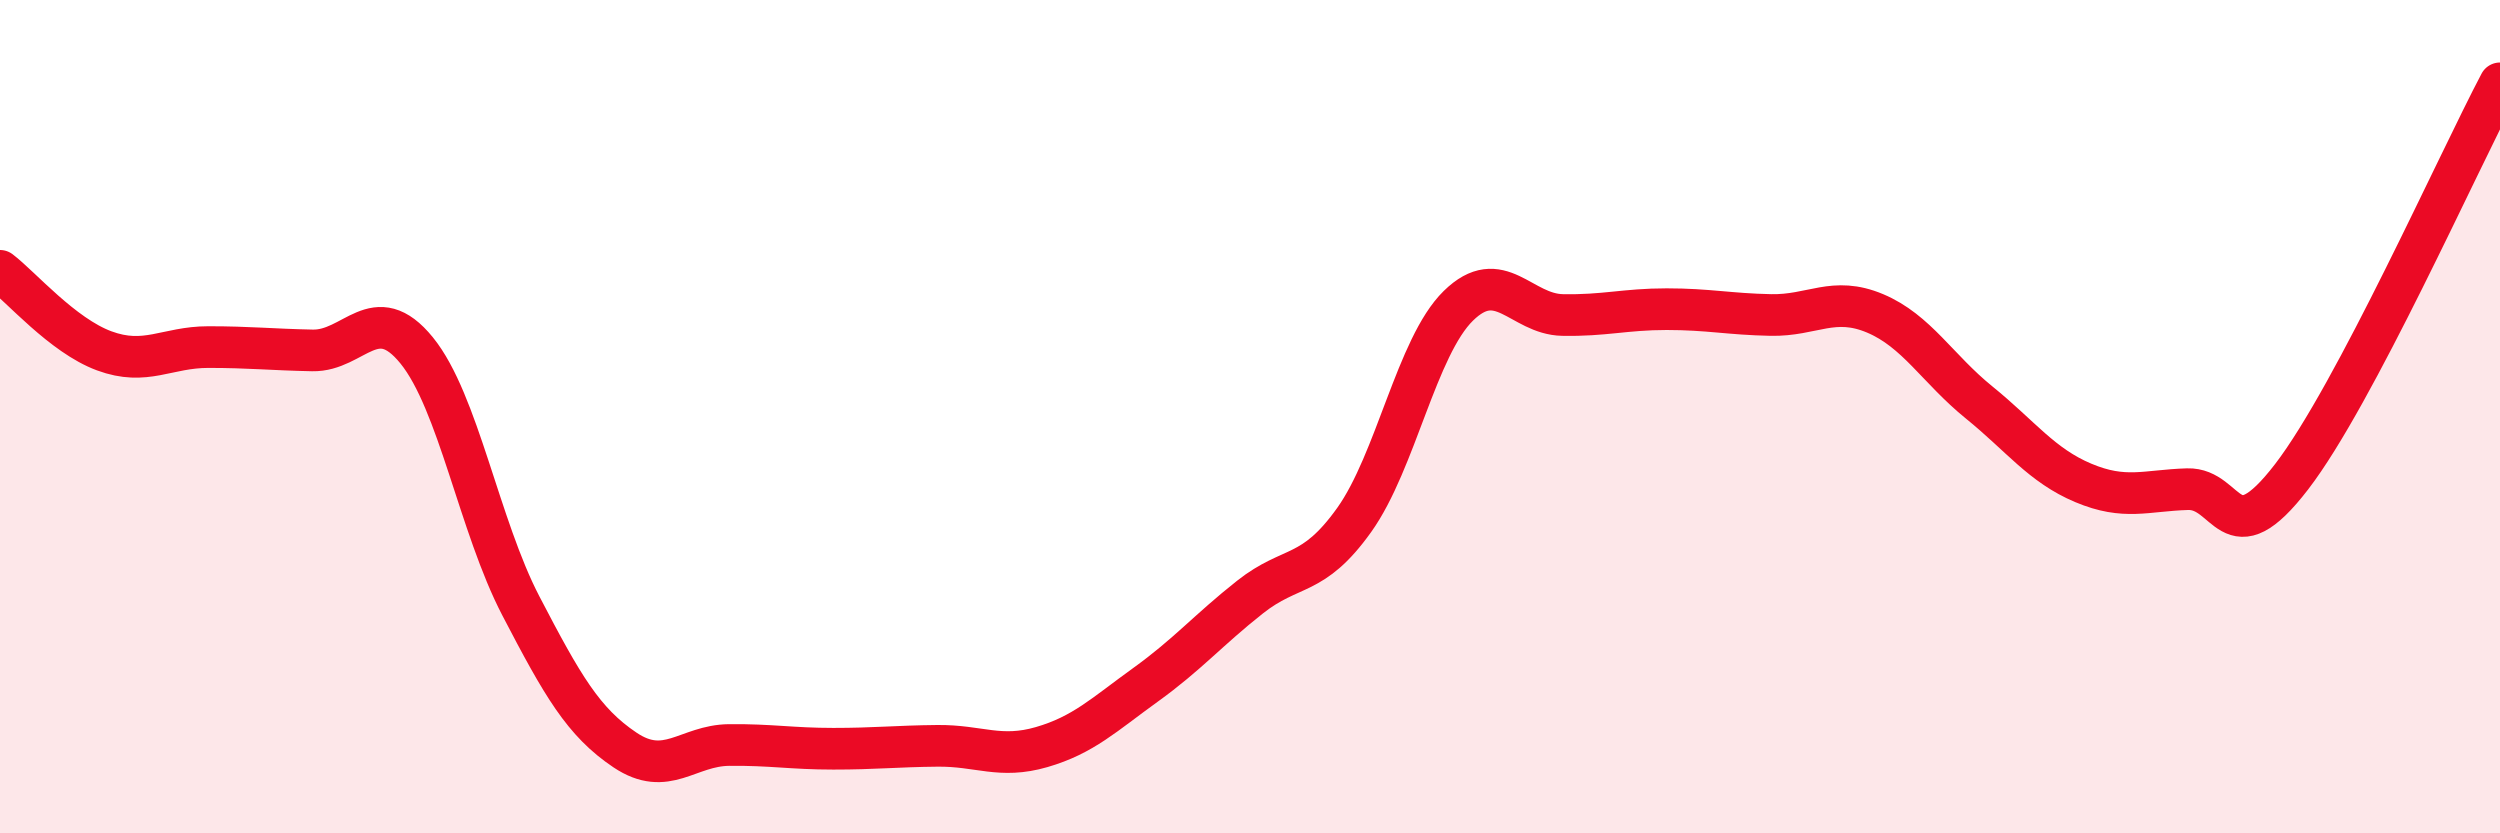
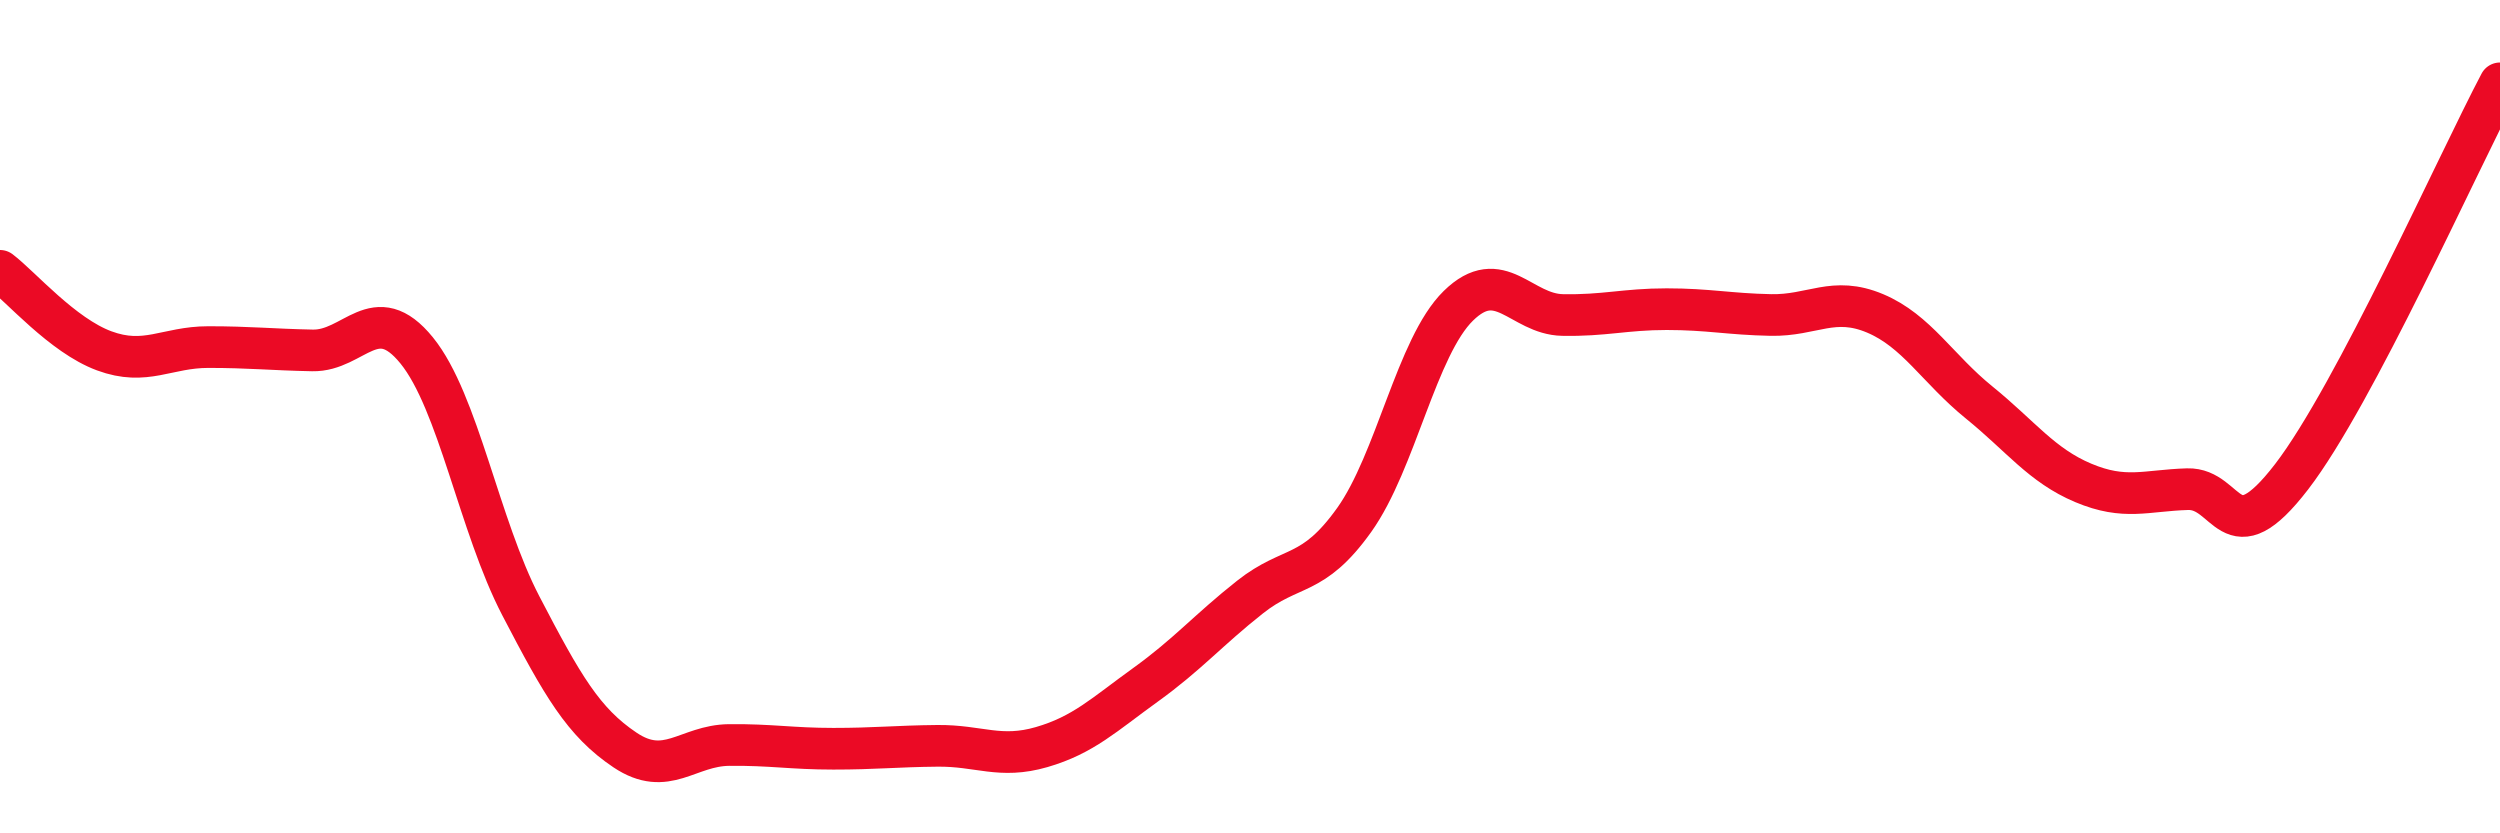
<svg xmlns="http://www.w3.org/2000/svg" width="60" height="20" viewBox="0 0 60 20">
-   <path d="M 0,6.5 C 0.5,6.88 1.5,8.05 2.5,8.42 C 3.5,8.79 4,8.33 5,8.33 C 6,8.33 6.5,8.39 7.5,8.41 C 8.5,8.43 9,7.18 10,8.41 C 11,9.64 11.5,12.62 12.5,14.54 C 13.5,16.46 14,17.33 15,18 C 16,18.67 16.5,17.89 17.5,17.88 C 18.5,17.87 19,17.97 20,17.97 C 21,17.97 21.5,17.91 22.5,17.9 C 23.5,17.89 24,18.22 25,17.93 C 26,17.64 26.5,17.15 27.5,16.43 C 28.5,15.71 29,15.12 30,14.33 C 31,13.54 31.5,13.88 32.5,12.48 C 33.5,11.08 34,8.32 35,7.34 C 36,6.36 36.5,7.54 37.5,7.56 C 38.5,7.58 39,7.42 40,7.42 C 41,7.42 41.5,7.54 42.5,7.56 C 43.5,7.58 44,7.1 45,7.52 C 46,7.94 46.5,8.85 47.5,9.66 C 48.5,10.47 49,11.17 50,11.59 C 51,12.01 51.5,11.77 52.5,11.74 C 53.5,11.71 53.5,13.39 55,11.44 C 56.5,9.49 59,3.89 60,2L60 20L0 20Z" fill="#EB0A25" opacity="0.1" stroke-linecap="round" stroke-linejoin="round" />
  <path d="M 0,6.5 C 0.5,6.88 1.5,8.05 2.5,8.42 C 3.5,8.79 4,8.33 5,8.33 C 6,8.33 6.5,8.39 7.5,8.41 C 8.5,8.43 9,7.18 10,8.41 C 11,9.64 11.5,12.62 12.5,14.54 C 13.5,16.46 14,17.33 15,18 C 16,18.67 16.5,17.89 17.5,17.88 C 18.5,17.87 19,17.97 20,17.97 C 21,17.97 21.5,17.91 22.5,17.9 C 23.5,17.89 24,18.22 25,17.93 C 26,17.64 26.5,17.15 27.5,16.43 C 28.5,15.71 29,15.12 30,14.33 C 31,13.54 31.5,13.88 32.5,12.48 C 33.5,11.08 34,8.32 35,7.34 C 36,6.36 36.5,7.54 37.5,7.56 C 38.5,7.58 39,7.42 40,7.42 C 41,7.42 41.5,7.54 42.5,7.56 C 43.5,7.58 44,7.1 45,7.52 C 46,7.94 46.5,8.85 47.5,9.66 C 48.5,10.47 49,11.17 50,11.59 C 51,12.01 51.5,11.77 52.5,11.74 C 53.5,11.71 53.5,13.39 55,11.44 C 56.5,9.49 59,3.89 60,2" stroke="#EB0A25" stroke-width="1" fill="none" stroke-linecap="round" stroke-linejoin="round" />
</svg>